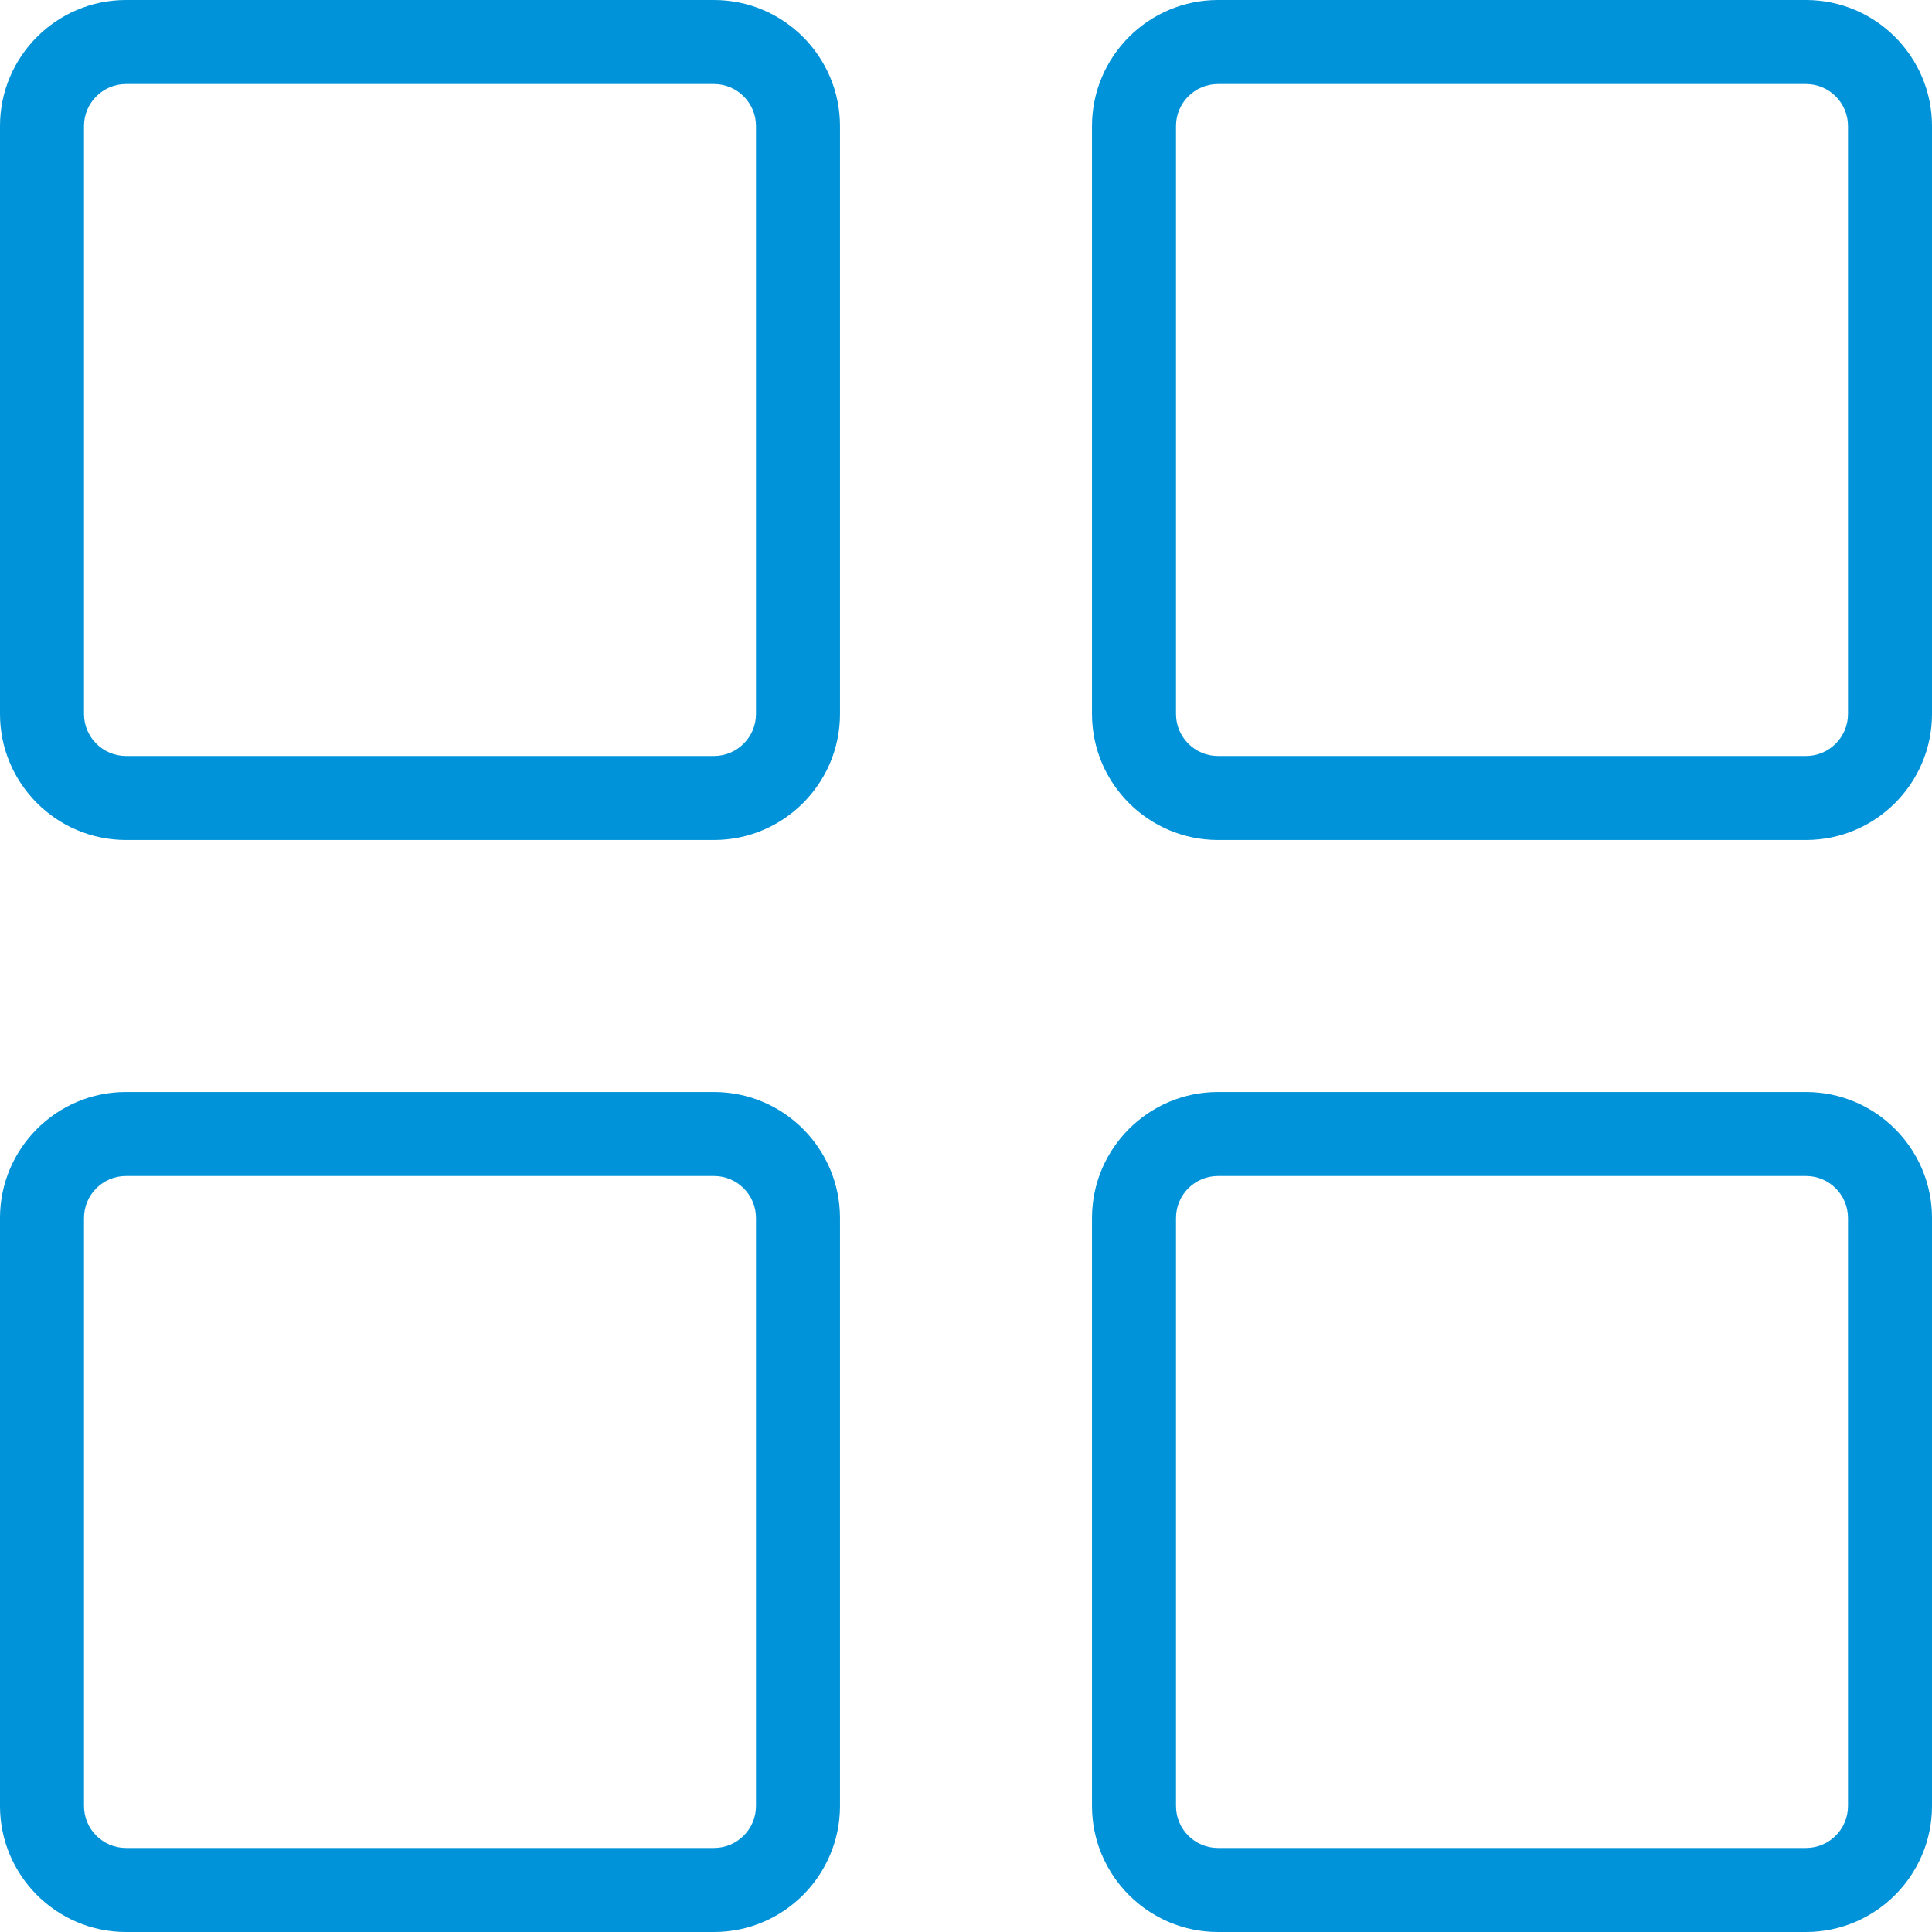
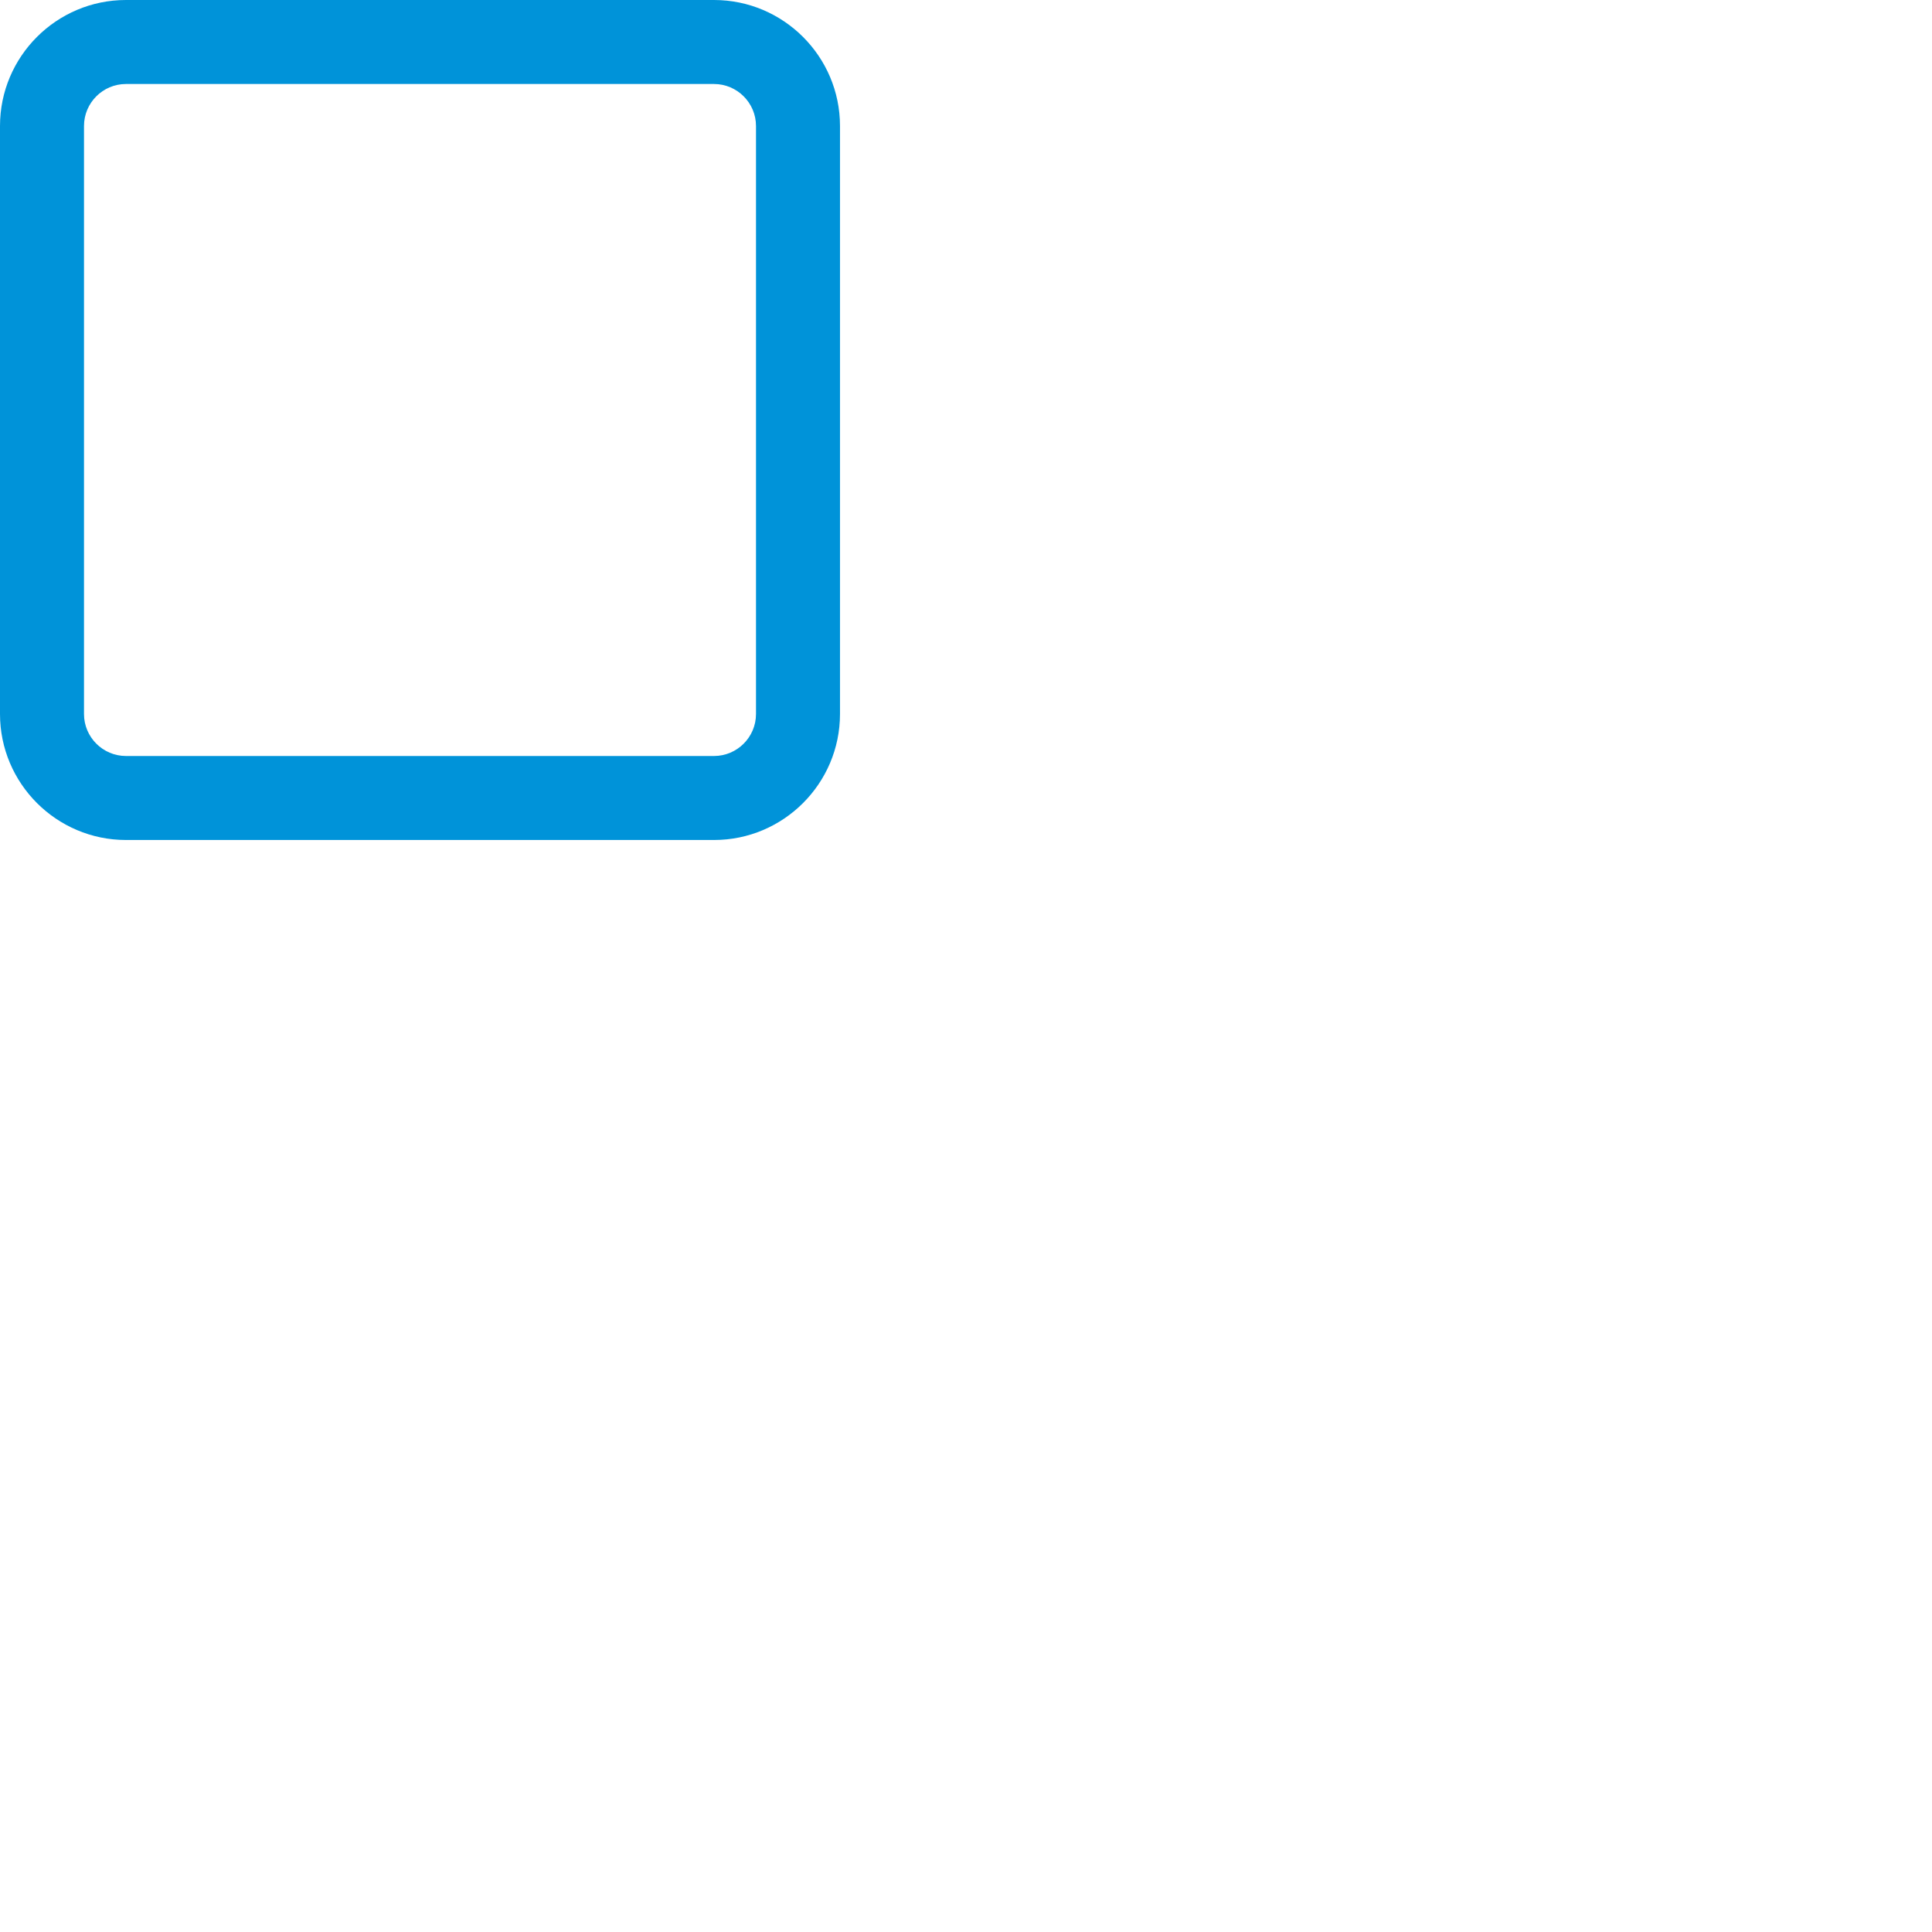
<svg xmlns="http://www.w3.org/2000/svg" width="512" height="512" x="0" y="0" viewBox="0 0 512 512" style="enable-background:new 0 0 512 512" xml:space="preserve" class="">
  <g>
    <g>
      <g>
        <g>
          <path style="" d="M189.217,0H33.38C14.97,0,0,14.982,0,33.391v155.826c0,18.41,14.982,33.391,33.391,33.391h155.826 c18.41,0,33.391-14.982,33.391-33.391V33.391C222.609,14.982,207.627,0,189.217,0z M200.348,189.217 c0,6.133-4.998,11.13-11.13,11.13H33.391c-6.133,0-11.13-4.998-11.13-11.13V33.391c0-6.133,4.986-11.13,11.119-11.13h155.837 c6.133,0,11.13,4.998,11.13,11.13V189.217z" fill="#0093d9" data-original="#231f20" />
-           <path style="" d="M478.609,0H322.783c-18.41,0-33.391,14.982-33.391,33.391v155.826 c0,18.41,14.982,33.391,33.391,33.391h155.826c18.41,0,33.391-14.982,33.391-33.391V33.391C512,14.982,497.018,0,478.609,0z M489.739,189.217c0,6.133-4.986,11.13-11.13,11.13H322.783c-6.144,0-11.13-4.998-11.13-11.13V33.391 c0-6.133,4.986-11.13,11.13-11.13h155.826c6.144,0,11.13,4.998,11.13,11.13V189.217z" fill="#0093d9" data-original="#231f20" />
-           <path style="" d="M189.217,289.391H33.38C14.97,289.391,0,304.373,0,322.783v155.826 C0,497.018,14.982,512,33.391,512h155.826c18.41,0,33.391-14.982,33.391-33.391V322.783 C222.609,304.373,207.627,289.391,189.217,289.391z M200.348,478.609c0,6.144-4.998,11.13-11.13,11.13H33.391 c-6.133,0-11.13-4.986-11.13-11.13V322.783c0-6.144,4.986-11.13,11.119-11.13h155.837c6.133,0,11.13,4.986,11.13,11.13V478.609z" fill="#0093d9" data-original="#231f20" />
-           <path style="" d="M478.609,289.391H322.783c-18.41,0-33.391,14.982-33.391,33.391v155.826 c0,18.41,14.982,33.391,33.391,33.391h155.826c18.41,0,33.391-14.982,33.391-33.391V322.783 C512,304.373,497.018,289.391,478.609,289.391z M489.739,478.609c0,6.144-4.986,11.13-11.13,11.13H322.783 c-6.144,0-11.13-4.986-11.13-11.13V322.783c0-6.144,4.986-11.13,11.13-11.13h155.826c6.144,0,11.13,4.986,11.13,11.13V478.609z" fill="#0093d9" data-original="#231f20" />
        </g>
      </g>
    </g>
    <g> </g>
    <g> </g>
    <g> </g>
    <g> </g>
    <g> </g>
    <g> </g>
    <g> </g>
    <g> </g>
    <g> </g>
    <g> </g>
    <g> </g>
    <g> </g>
    <g> </g>
    <g> </g>
    <g> </g>
  </g>
</svg>